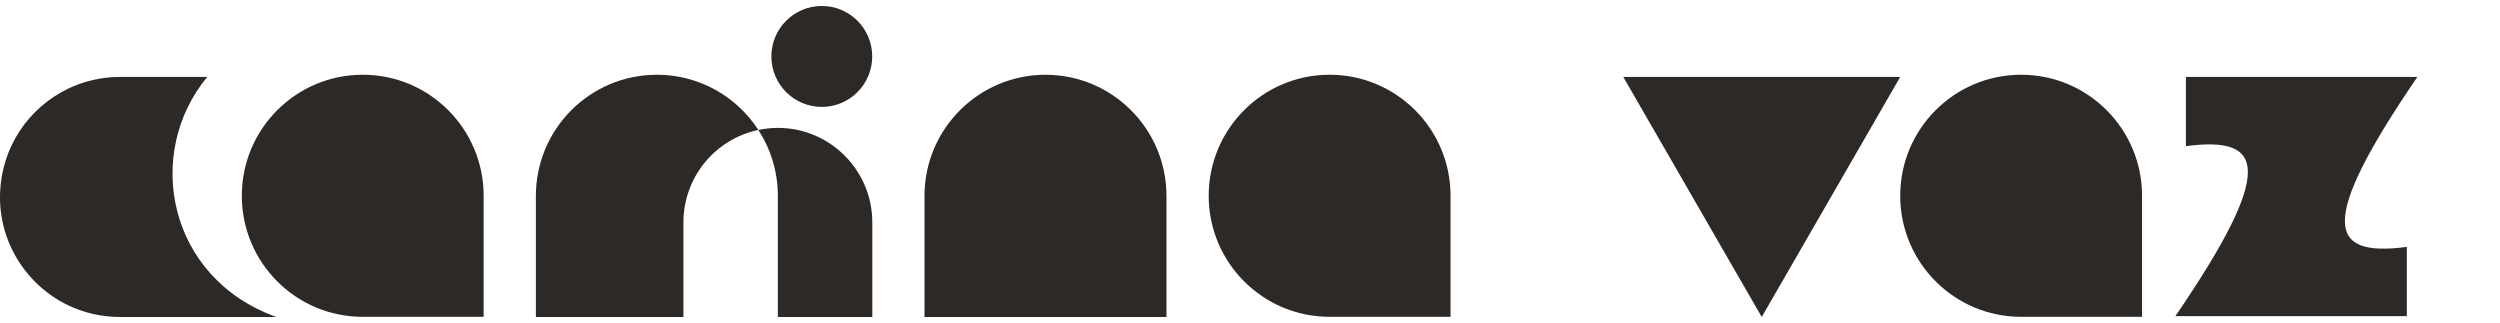
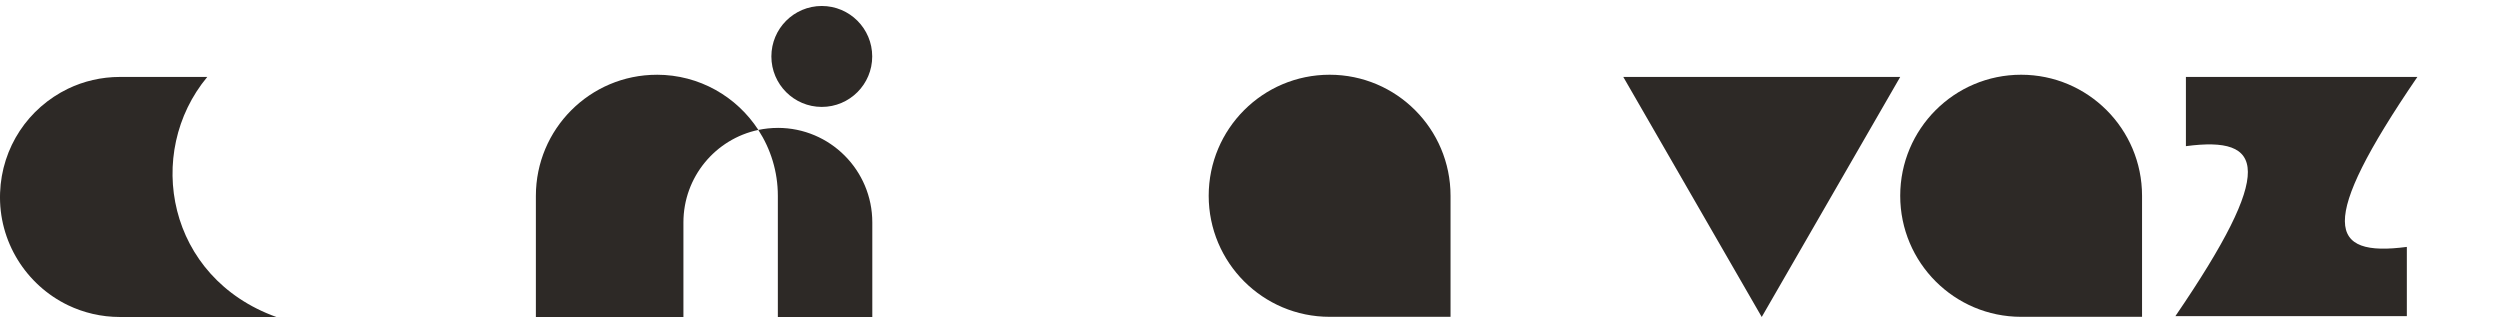
<svg xmlns="http://www.w3.org/2000/svg" width="209" height="27" viewBox="0 0 209 27" fill="none">
  <g clip-path="url(#clip0_60_1001)">
    <path d="M179.075 26.486H168.967C163.383 26.486 158.858 21.956 158.858 16.367C158.858 10.778 163.383 6.248 168.967 6.248C174.55 6.248 179.075 10.778 179.075 16.367V26.486Z" fill="#2D2926" />
    <path d="M202.094 6.432H182.742V12.219C189.293 11.353 190.297 14.083 181.862 26.429H201.212V20.641C194.661 21.508 193.656 18.778 202.092 6.432H202.094Z" fill="#2D2926" />
-     <path d="M40.433 26.486H30.325C24.741 26.486 20.216 21.956 20.216 16.367C20.216 10.778 24.741 6.248 30.325 6.248C35.908 6.248 40.433 10.778 40.433 16.367V26.486Z" fill="#2D2926" />
    <path d="M121.265 26.486H111.156C105.572 26.486 101.047 21.956 101.047 16.367C101.047 10.778 105.572 6.248 111.156 6.248C116.739 6.248 121.265 10.778 121.265 16.367V26.486Z" fill="#2D2926" />
    <path d="M68.702 8.938C71.03 8.938 72.917 7.049 72.917 4.719C72.917 2.389 71.03 0.5 68.702 0.5C66.374 0.5 64.487 2.389 64.487 4.719C64.487 7.049 66.374 8.938 68.702 8.938Z" fill="#2D2926" />
    <path d="M54.913 6.25C49.326 6.25 44.799 10.784 44.799 16.375V26.5H57.134V18.595C57.134 14.791 59.819 11.614 63.398 10.861C61.594 8.085 58.471 6.248 54.915 6.248L54.913 6.25ZM65.028 10.693C64.468 10.693 63.923 10.752 63.396 10.863C64.426 12.449 65.028 14.341 65.028 16.375V26.5H72.925V18.595C72.925 14.23 69.389 10.691 65.028 10.691V10.693Z" fill="#2D2926" />
-     <path d="M87.403 6.25C92.986 6.25 97.517 10.786 97.517 16.375V26.5H77.288V16.375C77.288 10.786 81.82 6.25 87.403 6.25Z" fill="#2D2926" />
    <path d="M17.33 6.432H10.024C8.471 6.432 6.997 6.785 5.684 7.417C2.365 9.025 0.143 12.308 0.006 16.123C-0.143 20.203 2.196 23.835 5.682 25.515C6.995 26.145 8.469 26.5 10.022 26.5H23.103C13.961 23.217 12.048 12.784 17.328 6.432H17.33Z" fill="#2D2926" />
    <path d="M158.858 6.432L147.281 26.5L135.707 6.432H158.858Z" fill="#2D2926" />
  </g>
  <defs>
    <clipPath id="clip0_60_1001">
      <rect width="209" height="26" fill="white" transform="translate(0 0.5)" />
    </clipPath>
  </defs>
</svg>